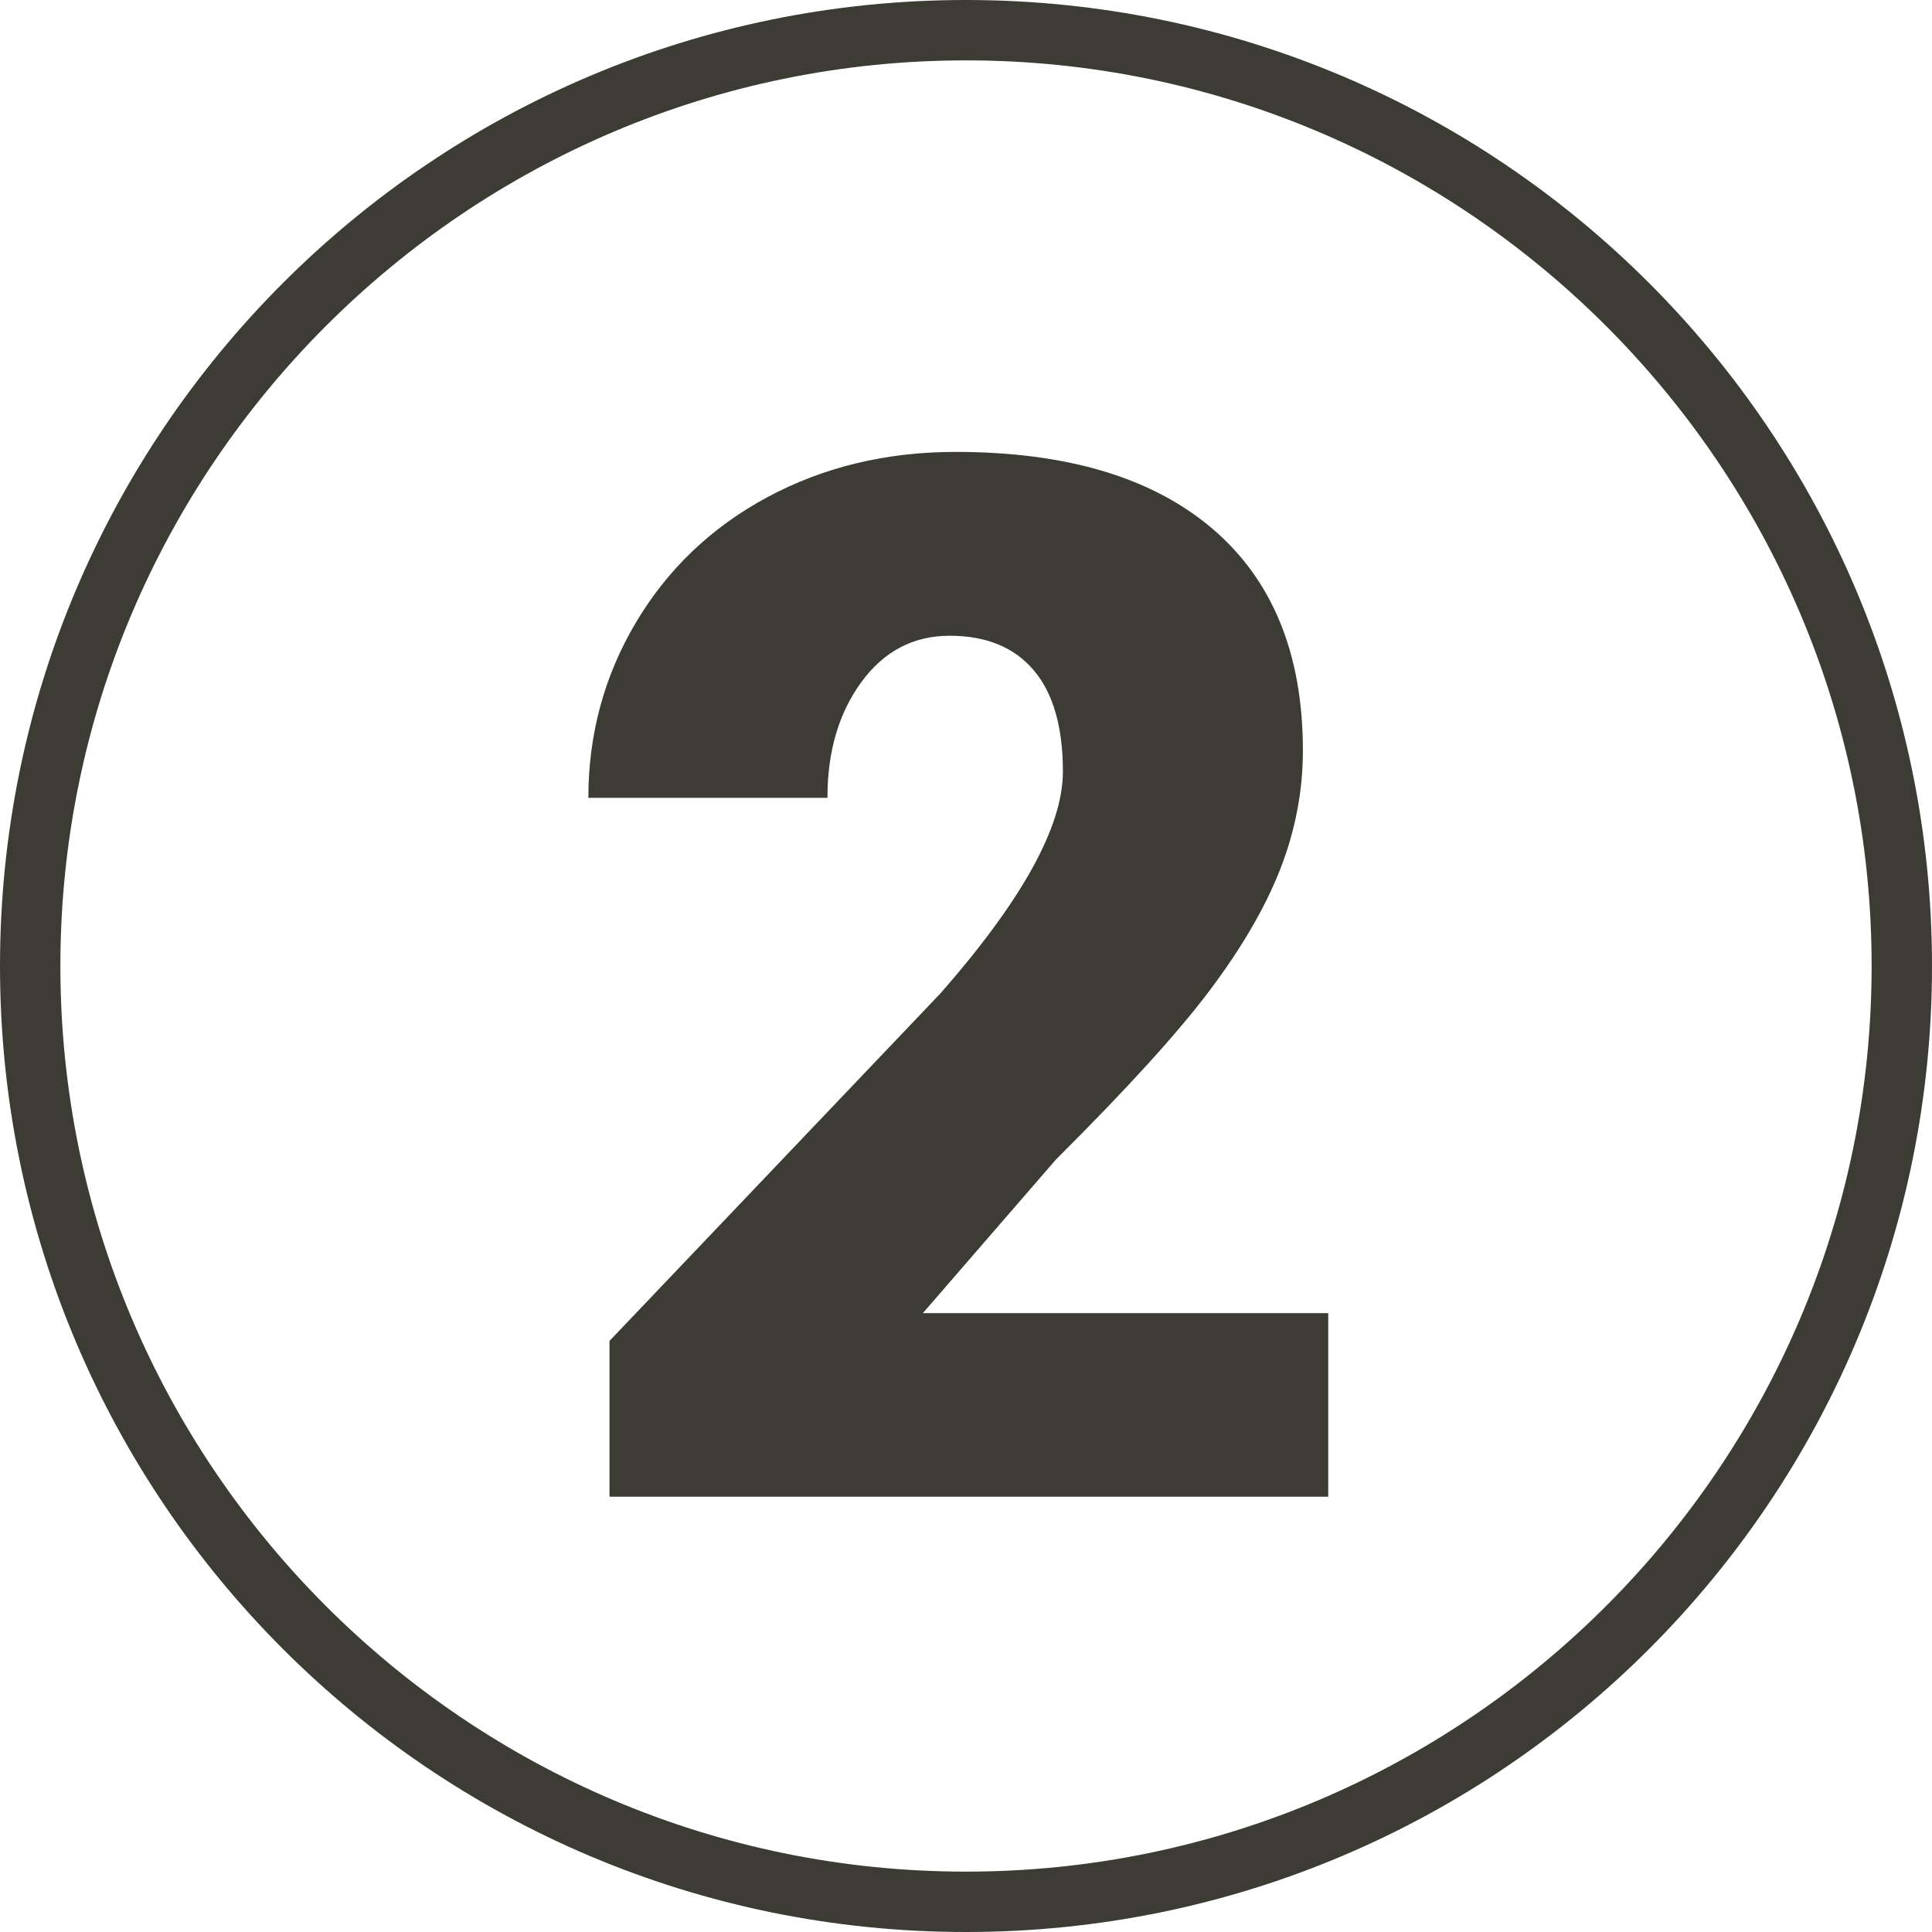
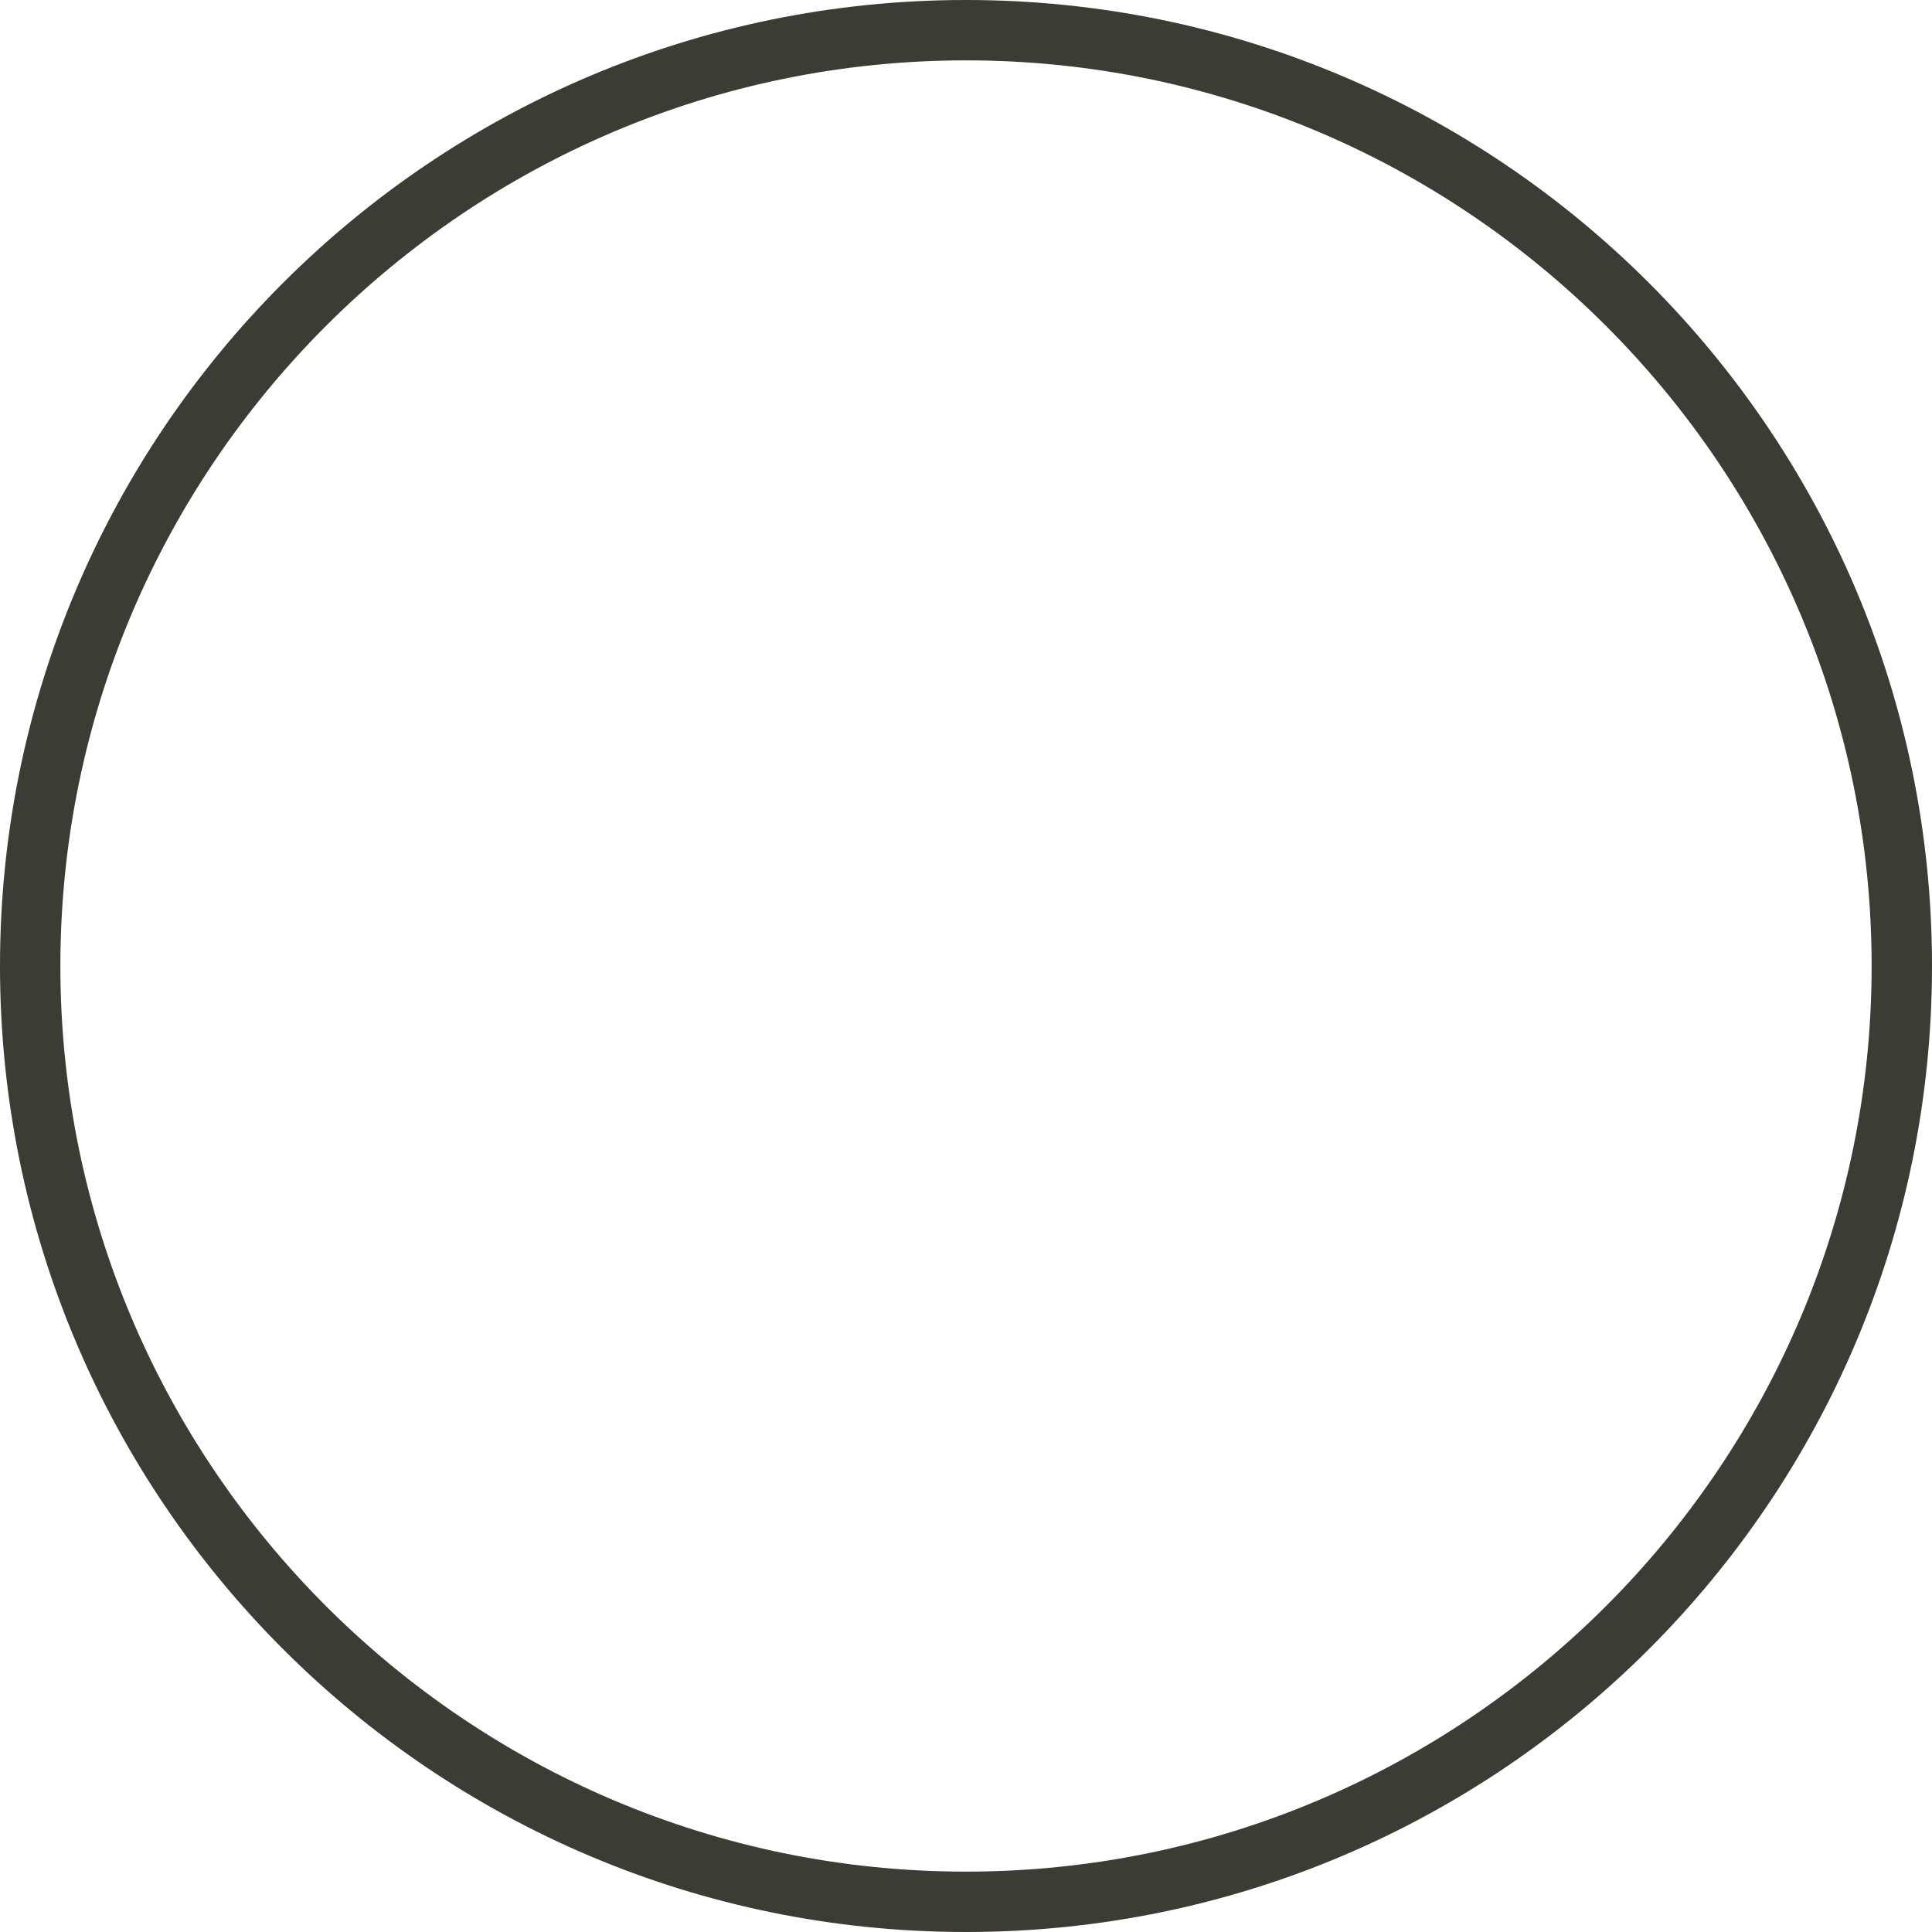
<svg xmlns="http://www.w3.org/2000/svg" version="1.1" id="Layer_1" x="0px" y="0px" viewBox="0 0 64 64" width="64" height="64" style="enable-background:new 0 0 64 64;" xml:space="preserve">
  <style type="text/css">
	.st0{fill:#3C3C35;}
	.st1{fill:#FFFFFF;}
</style>
  <path class="st0" d="M32,2c16.54,0,30,13.46,30,30S48.54,62,32,62S2,48.54,2,32S15.46,2,32,2 M32,0C14.33,0,0,14.33,0,32  s14.33,32,32,32s32-14.33,32-32S49.67,0,32,0L32,0z" />
  <g>
    <g>
-       <path class="st0" d="M44,49.58H20.19v-5.16L31.16,32.9c2.7-3.08,4.05-5.52,4.05-7.34c0-1.47-0.32-2.59-0.96-3.35    c-0.64-0.76-1.57-1.15-2.79-1.15c-1.2,0-2.18,0.51-2.93,1.54s-1.12,2.3-1.12,3.83h-7.92c0-2.09,0.52-4.03,1.57-5.8    c1.05-1.77,2.5-3.16,4.36-4.16c1.86-1,3.94-1.5,6.23-1.5c3.69,0,6.53,0.85,8.52,2.55c1.99,1.7,2.99,4.15,2.99,7.34    c0,1.34-0.25,2.65-0.75,3.93s-1.28,2.61-2.33,4.01c-1.05,1.4-2.75,3.27-5.1,5.61l-4.41,5.09H44V49.58z" />
-     </g>
+       </g>
  </g>
</svg>